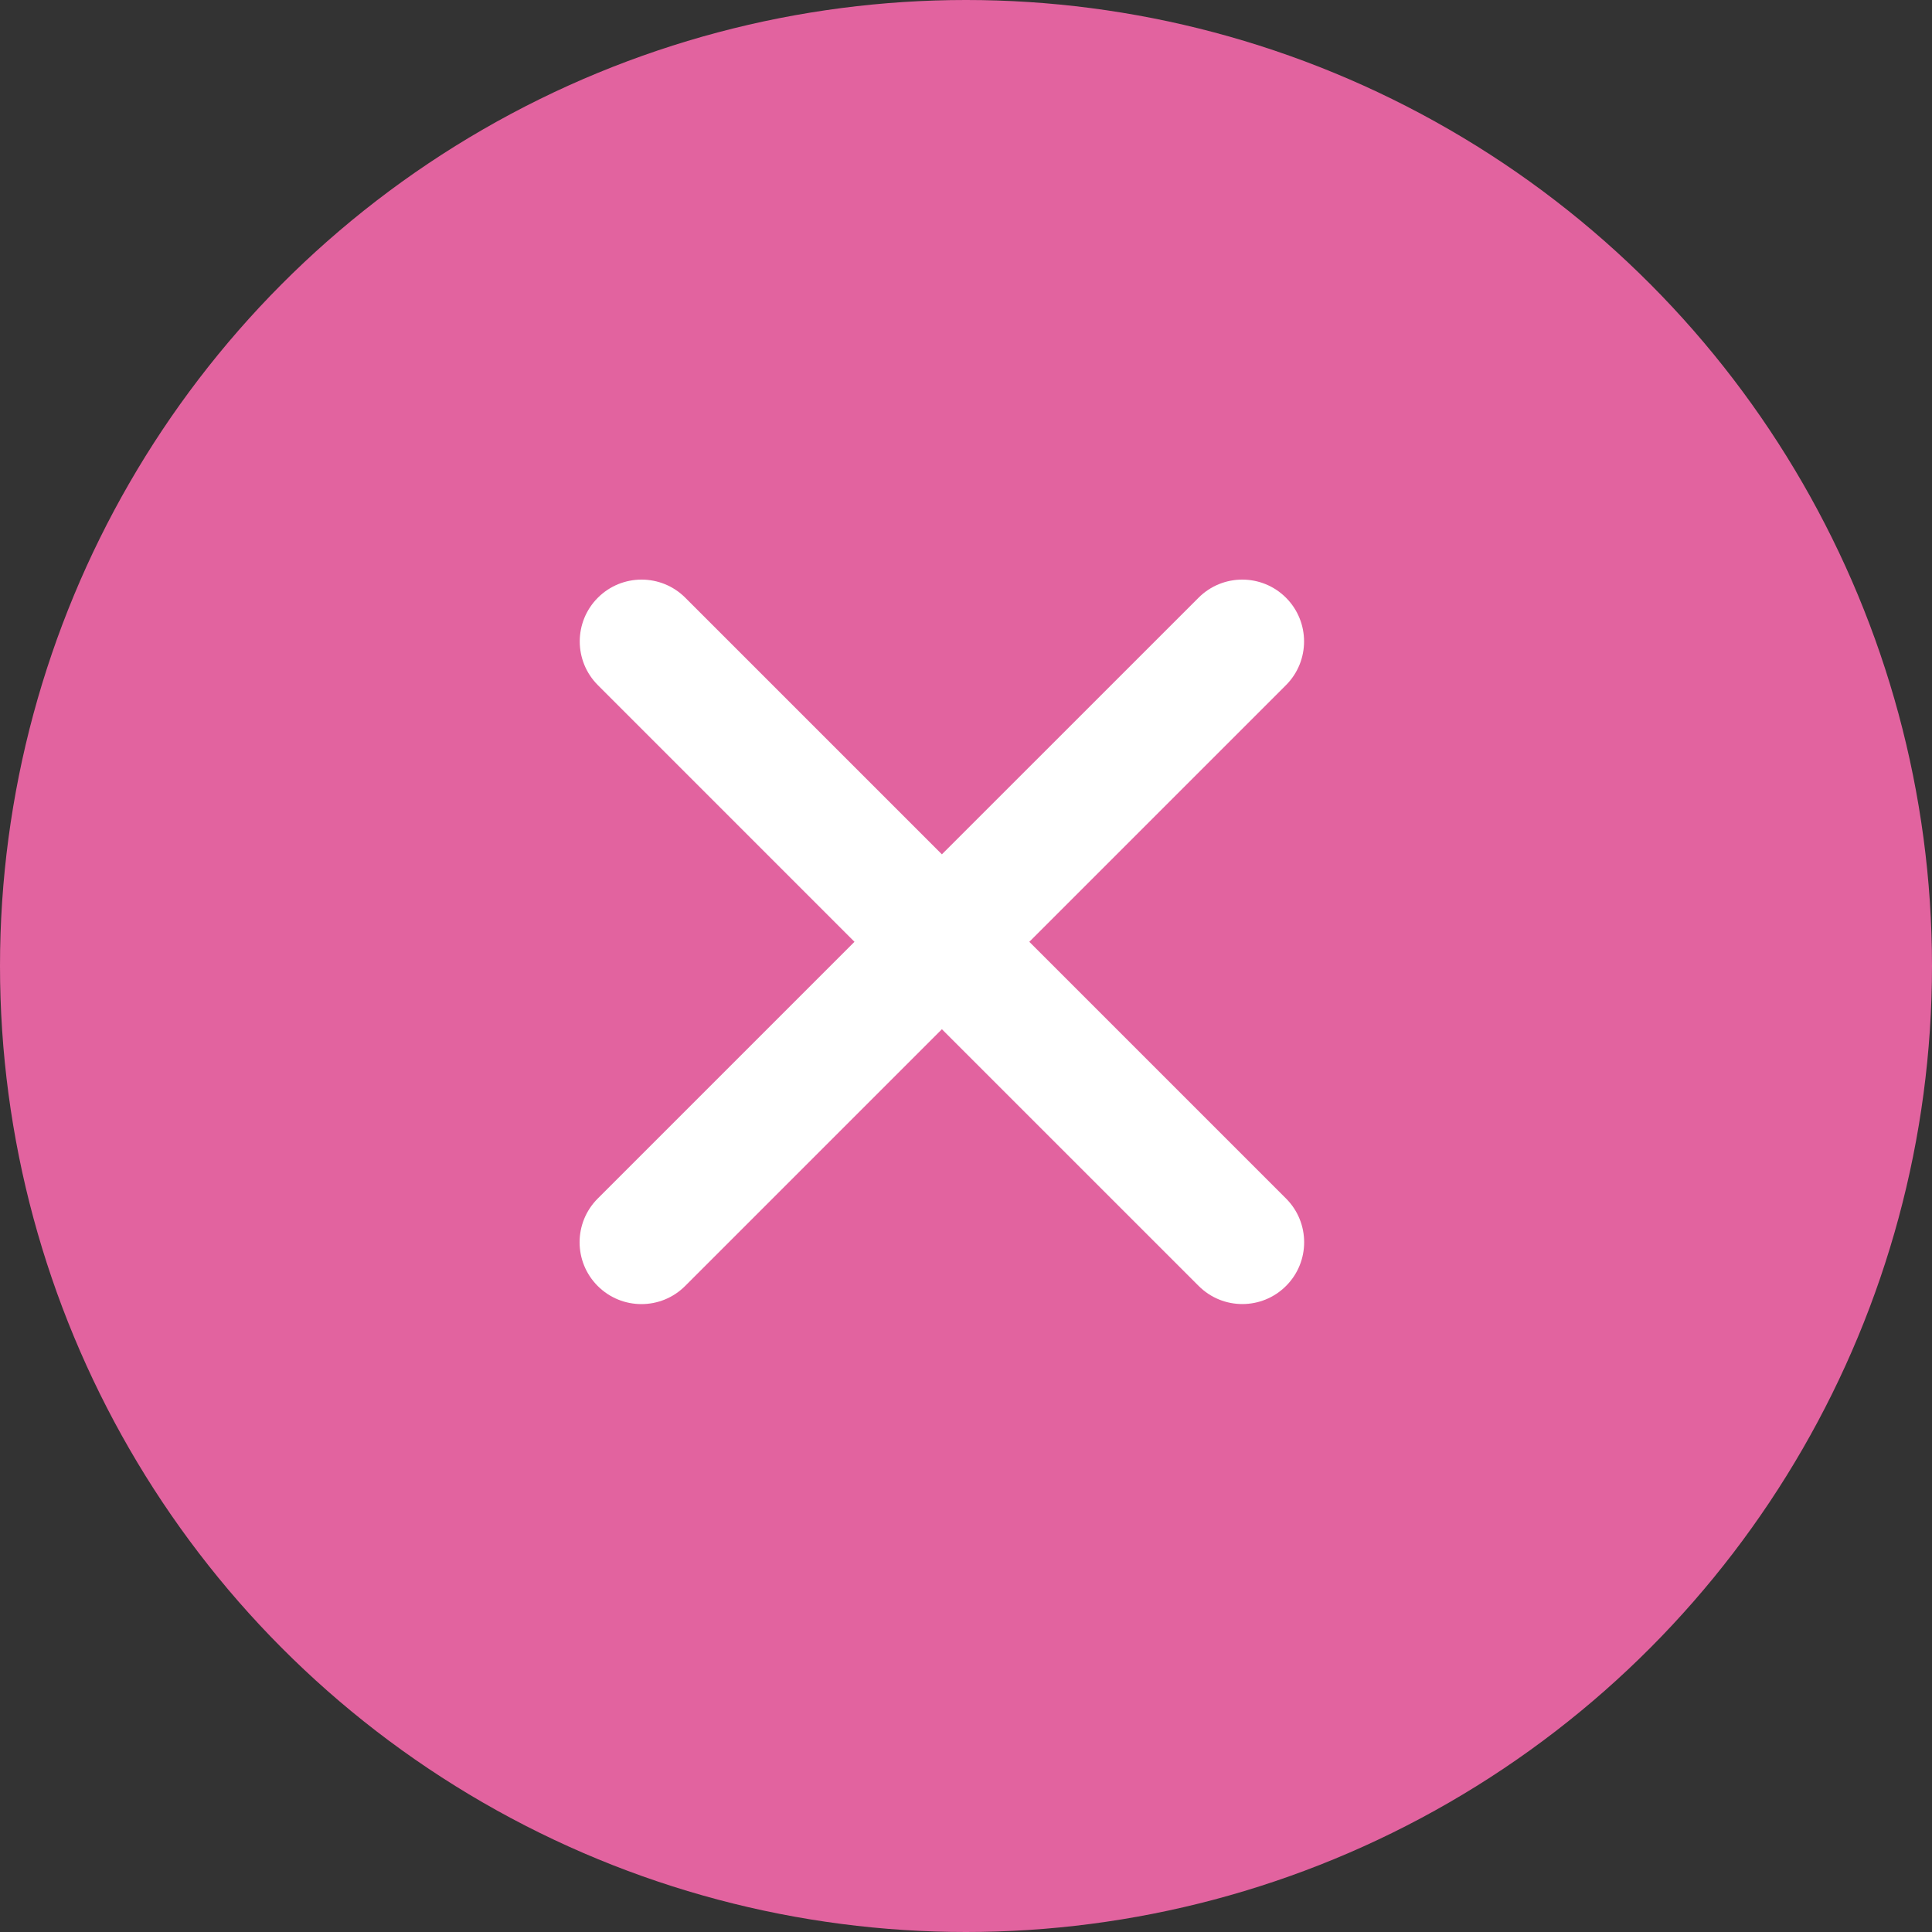
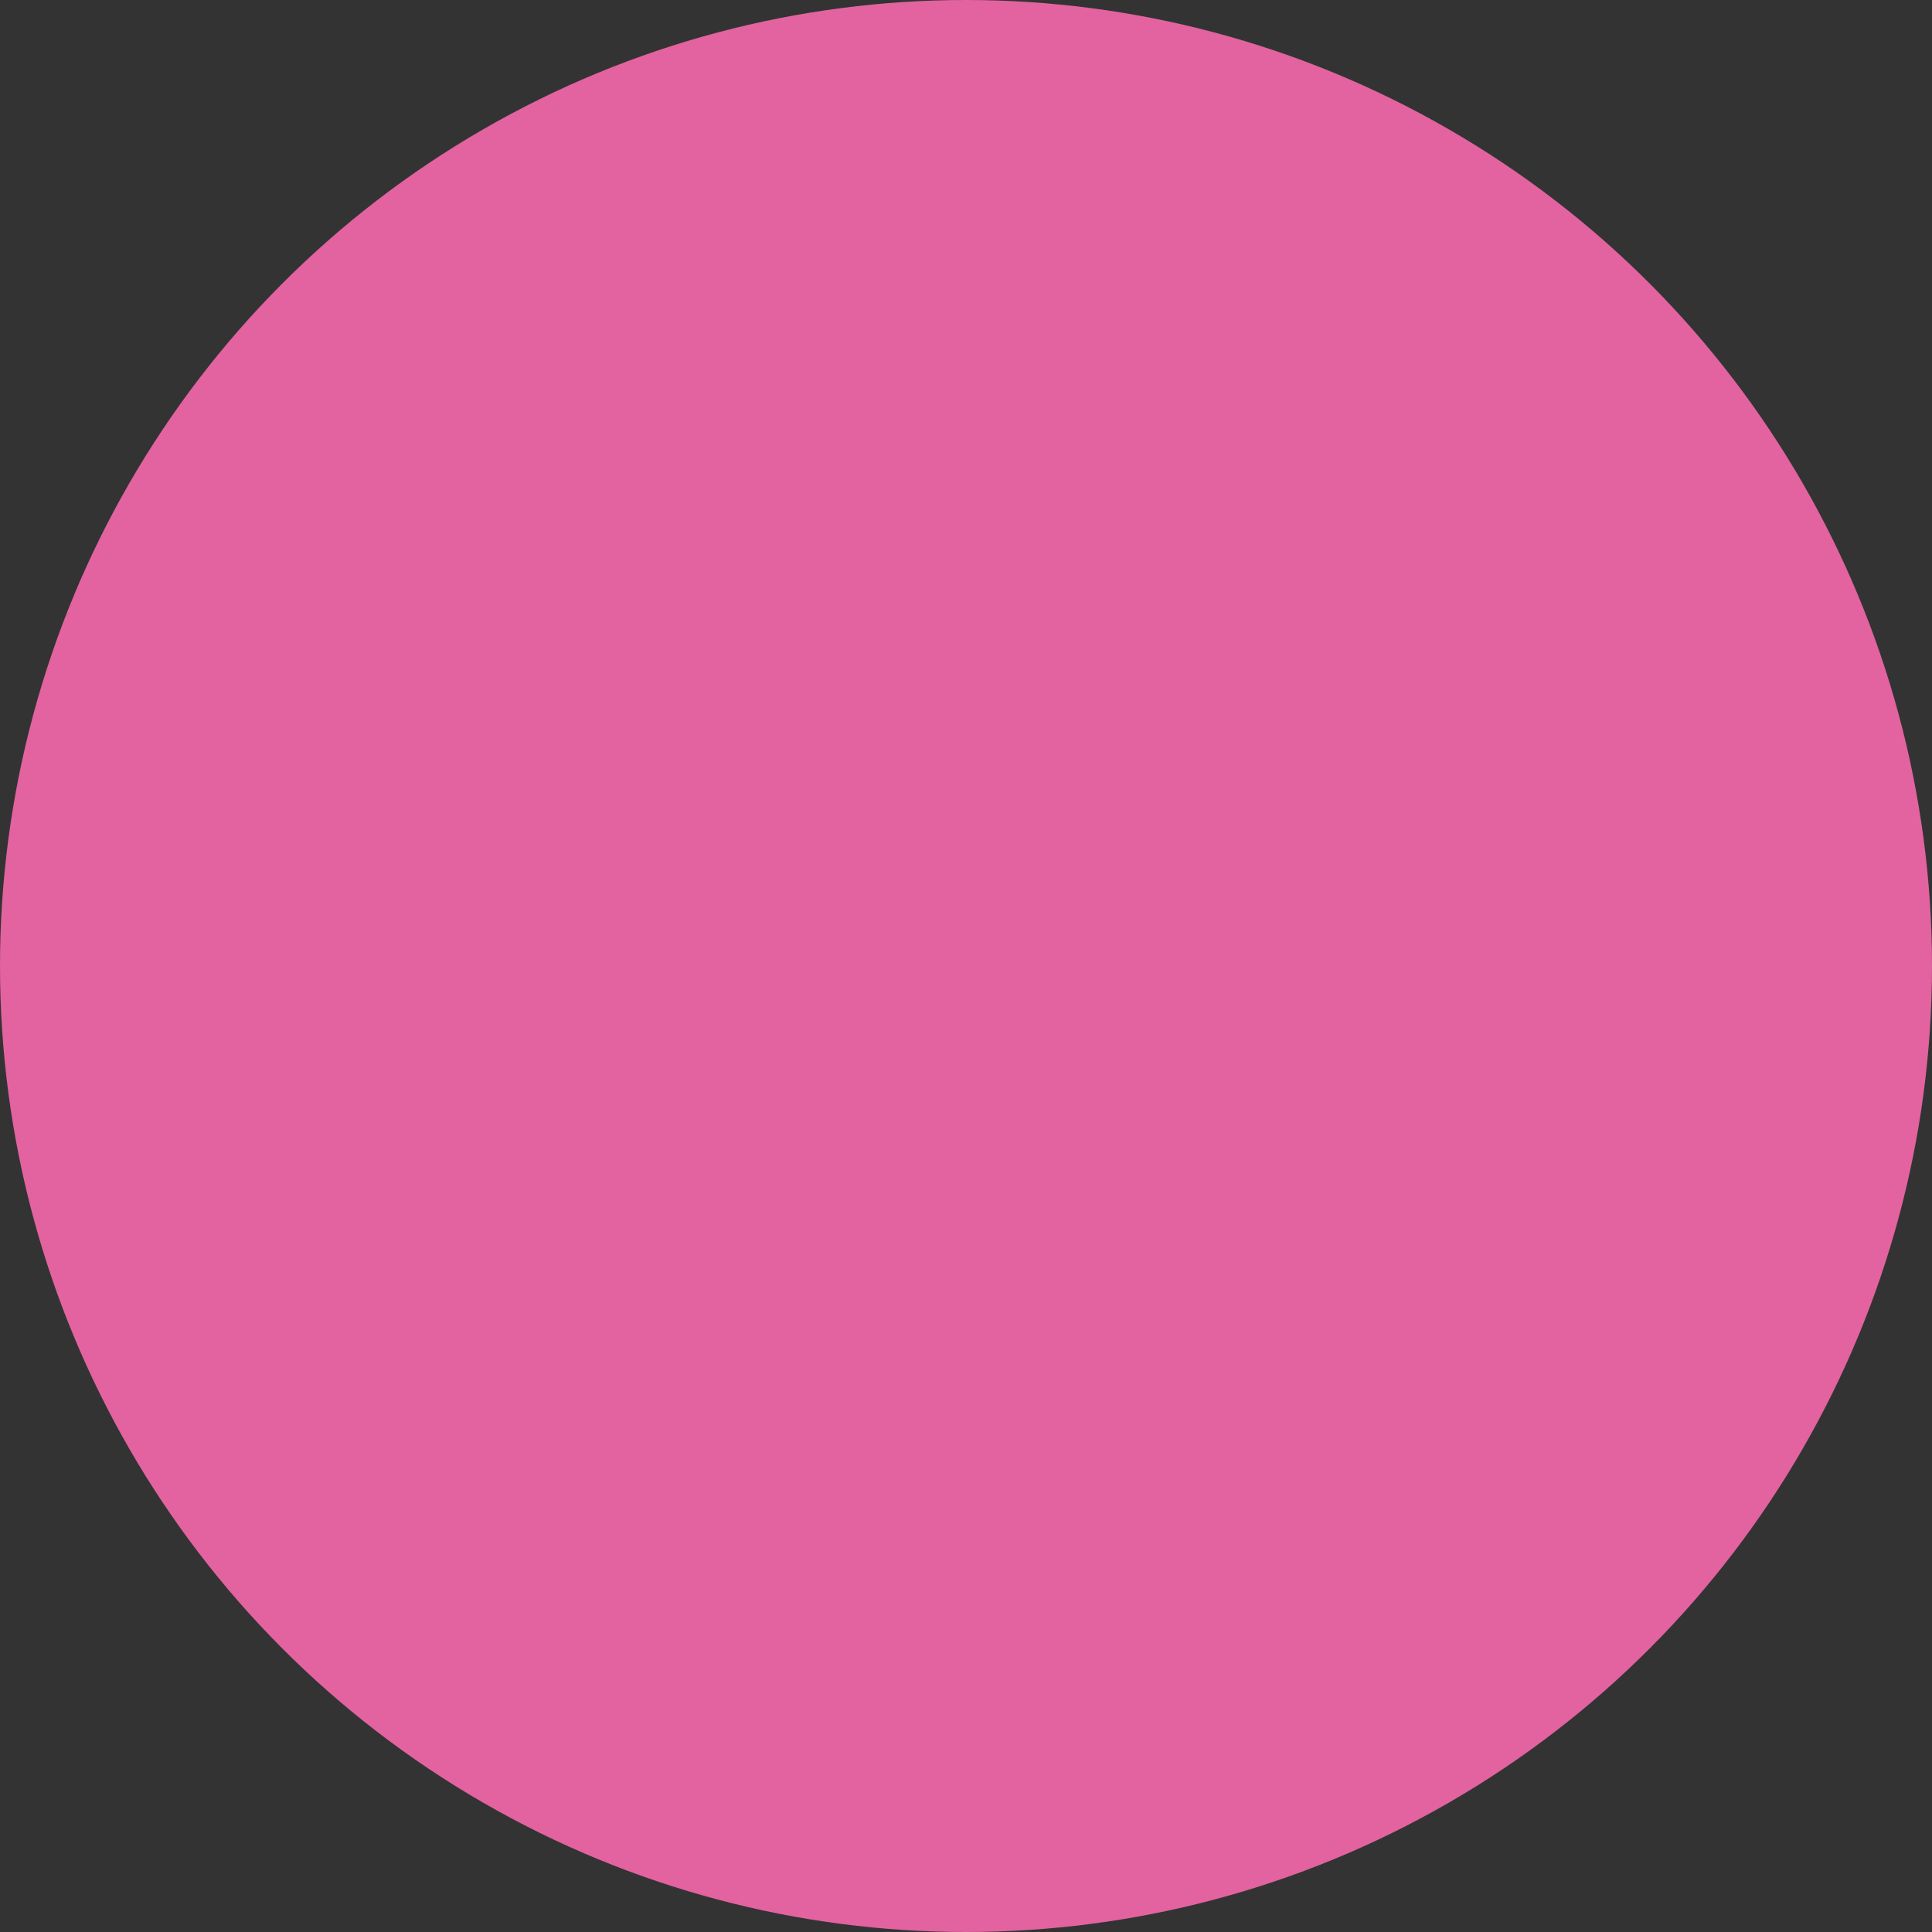
<svg xmlns="http://www.w3.org/2000/svg" width="40" height="40" viewBox="0 0 40 40" fill="none">
  <rect x="0" y="0" width="40" height="40" fill="#333333" stroke="none" />
  <circle cx="20" cy="20" r="20" fill="#E2639F" />
-   <path d="M26.626 24.814L21.311 19.499L26.625 14.185C27.124 13.685 27.124 12.875 26.625 12.375C26.125 11.875 25.314 11.875 24.815 12.375L19.501 17.688L14.188 12.375C13.688 11.875 12.878 11.875 12.378 12.375C11.878 12.875 11.878 13.685 12.378 14.185L17.691 19.499L12.375 24.815C11.875 25.315 11.875 26.125 12.375 26.625C12.875 27.125 13.685 27.125 14.185 26.625L19.501 21.309L24.817 26.624C25.316 27.124 26.127 27.124 26.626 26.624C27.126 26.125 27.126 25.314 26.626 24.814Z" fill="white" />
</svg>